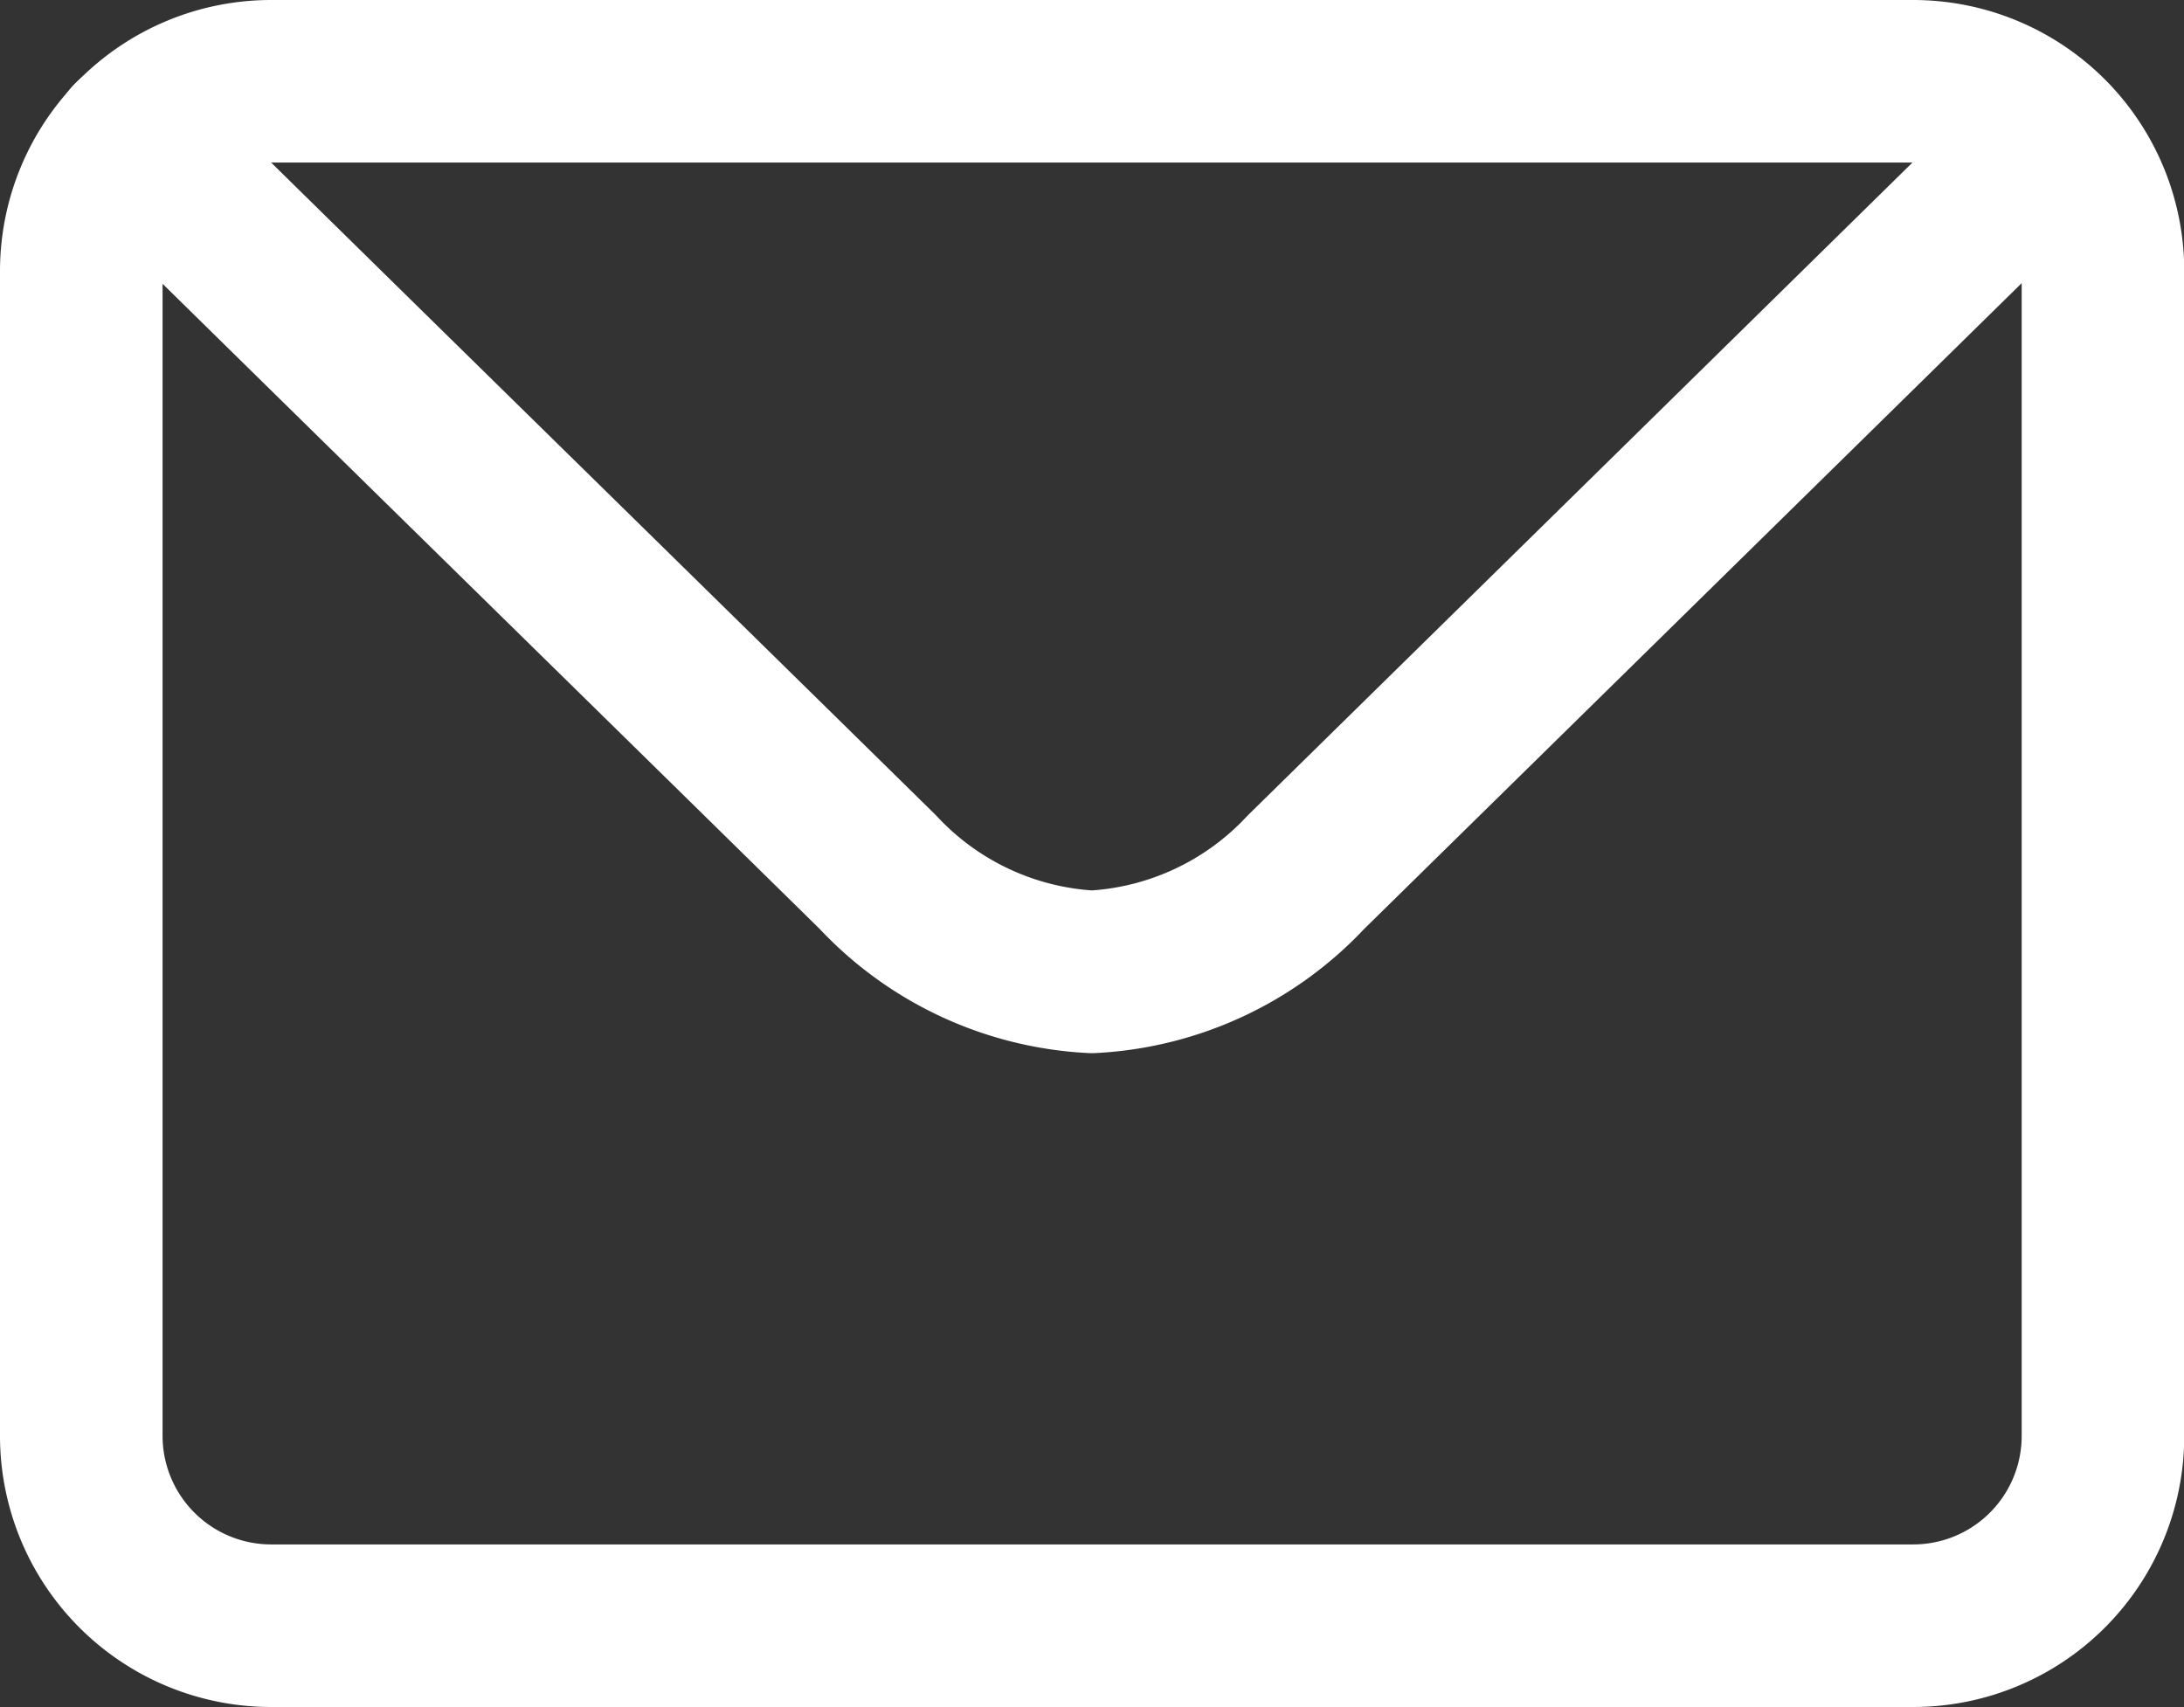
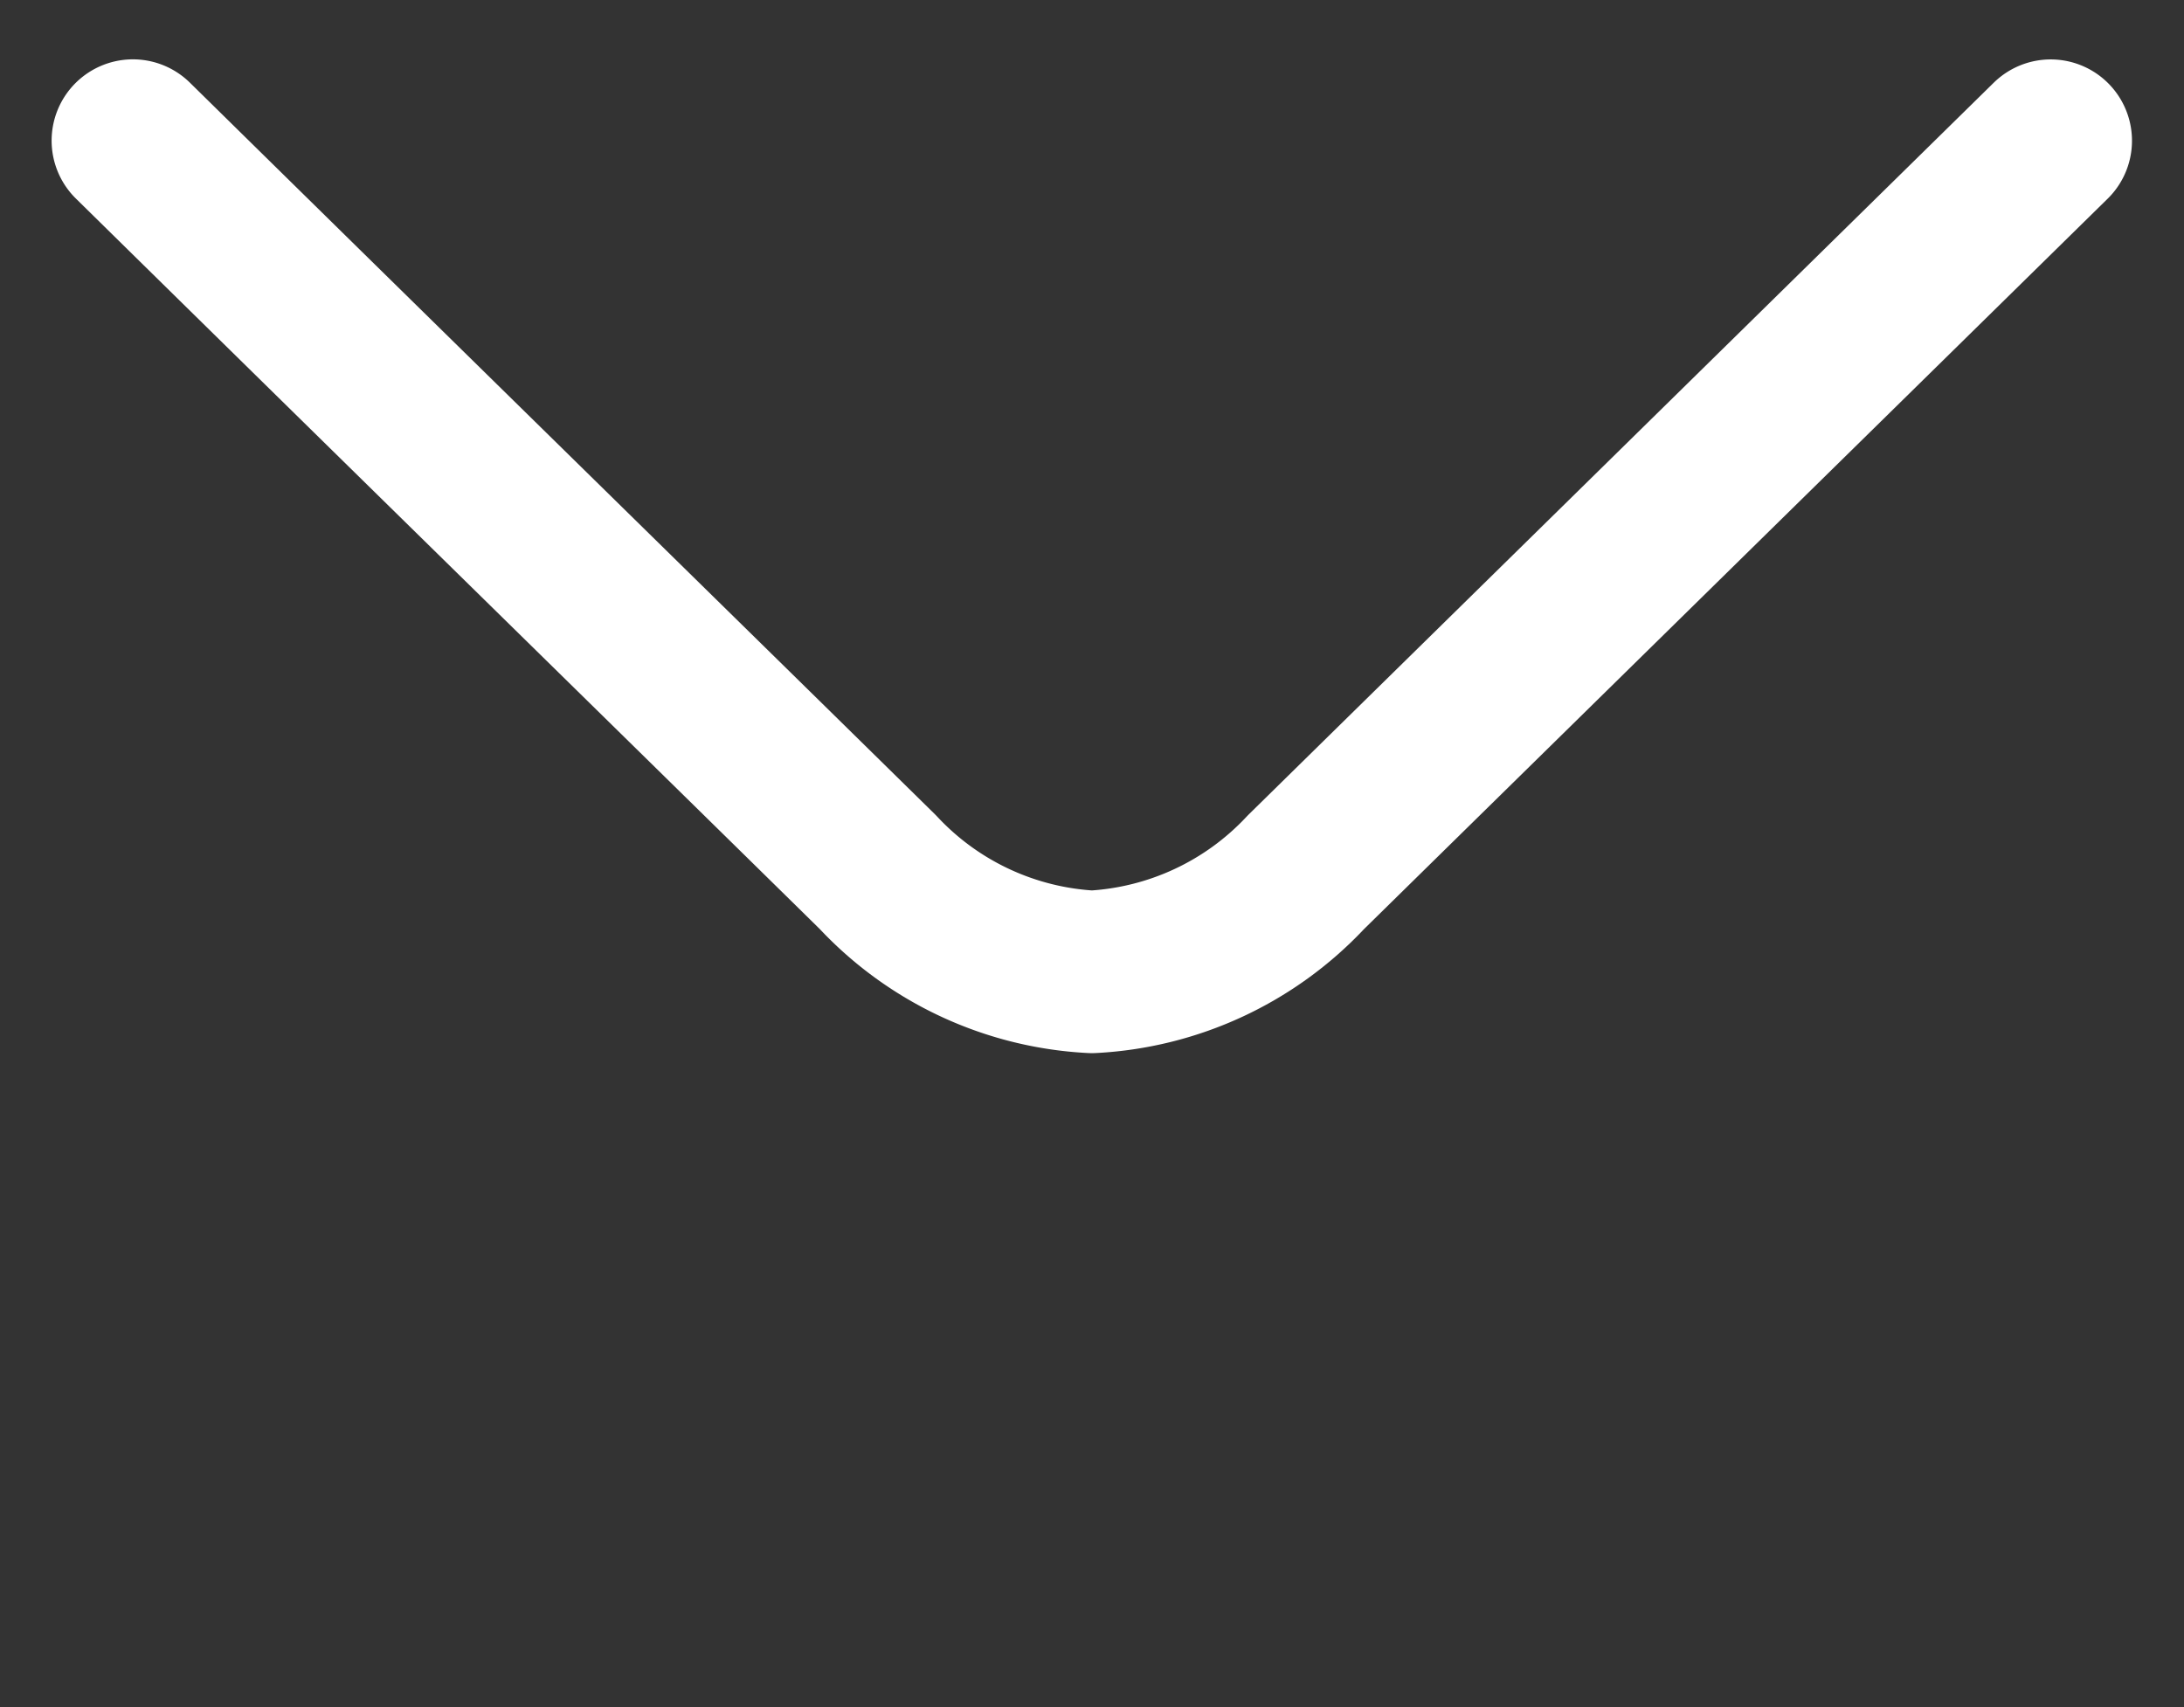
<svg xmlns="http://www.w3.org/2000/svg" width="26.868" height="21.002" viewBox="0 0 26.868 21.002">
  <rect x="0" y="0" width="26.868" height="21.002" fill="#333333" stroke="none" />
  <path id="Pfad_80" data-name="Pfad 80" d="M25.228,1.731c-3.368,3.309-6.859,6.737-9.163,9a3.877,3.877,0,0,1-2.632,1.225A3.873,3.873,0,0,1,10.8,10.73c-2.3-2.262-5.8-5.69-9.165-9" transform="translate(0 0)" fill="none" stroke="#fff" stroke-linecap="round" stroke-linejoin="round" stroke-width="2" />
-   <path id="Rechteck_51" data-name="Rechteck 51" d="M2.336,0h20.2a2.335,2.335,0,0,1,2.335,2.335V16.668A2.334,2.334,0,0,1,22.534,19H2.336A2.336,2.336,0,0,1,0,16.666V2.336A2.336,2.336,0,0,1,2.336,0Z" transform="translate(1 1)" fill="none" stroke="#fff" stroke-linecap="round" stroke-linejoin="round" stroke-width="2" />
</svg>